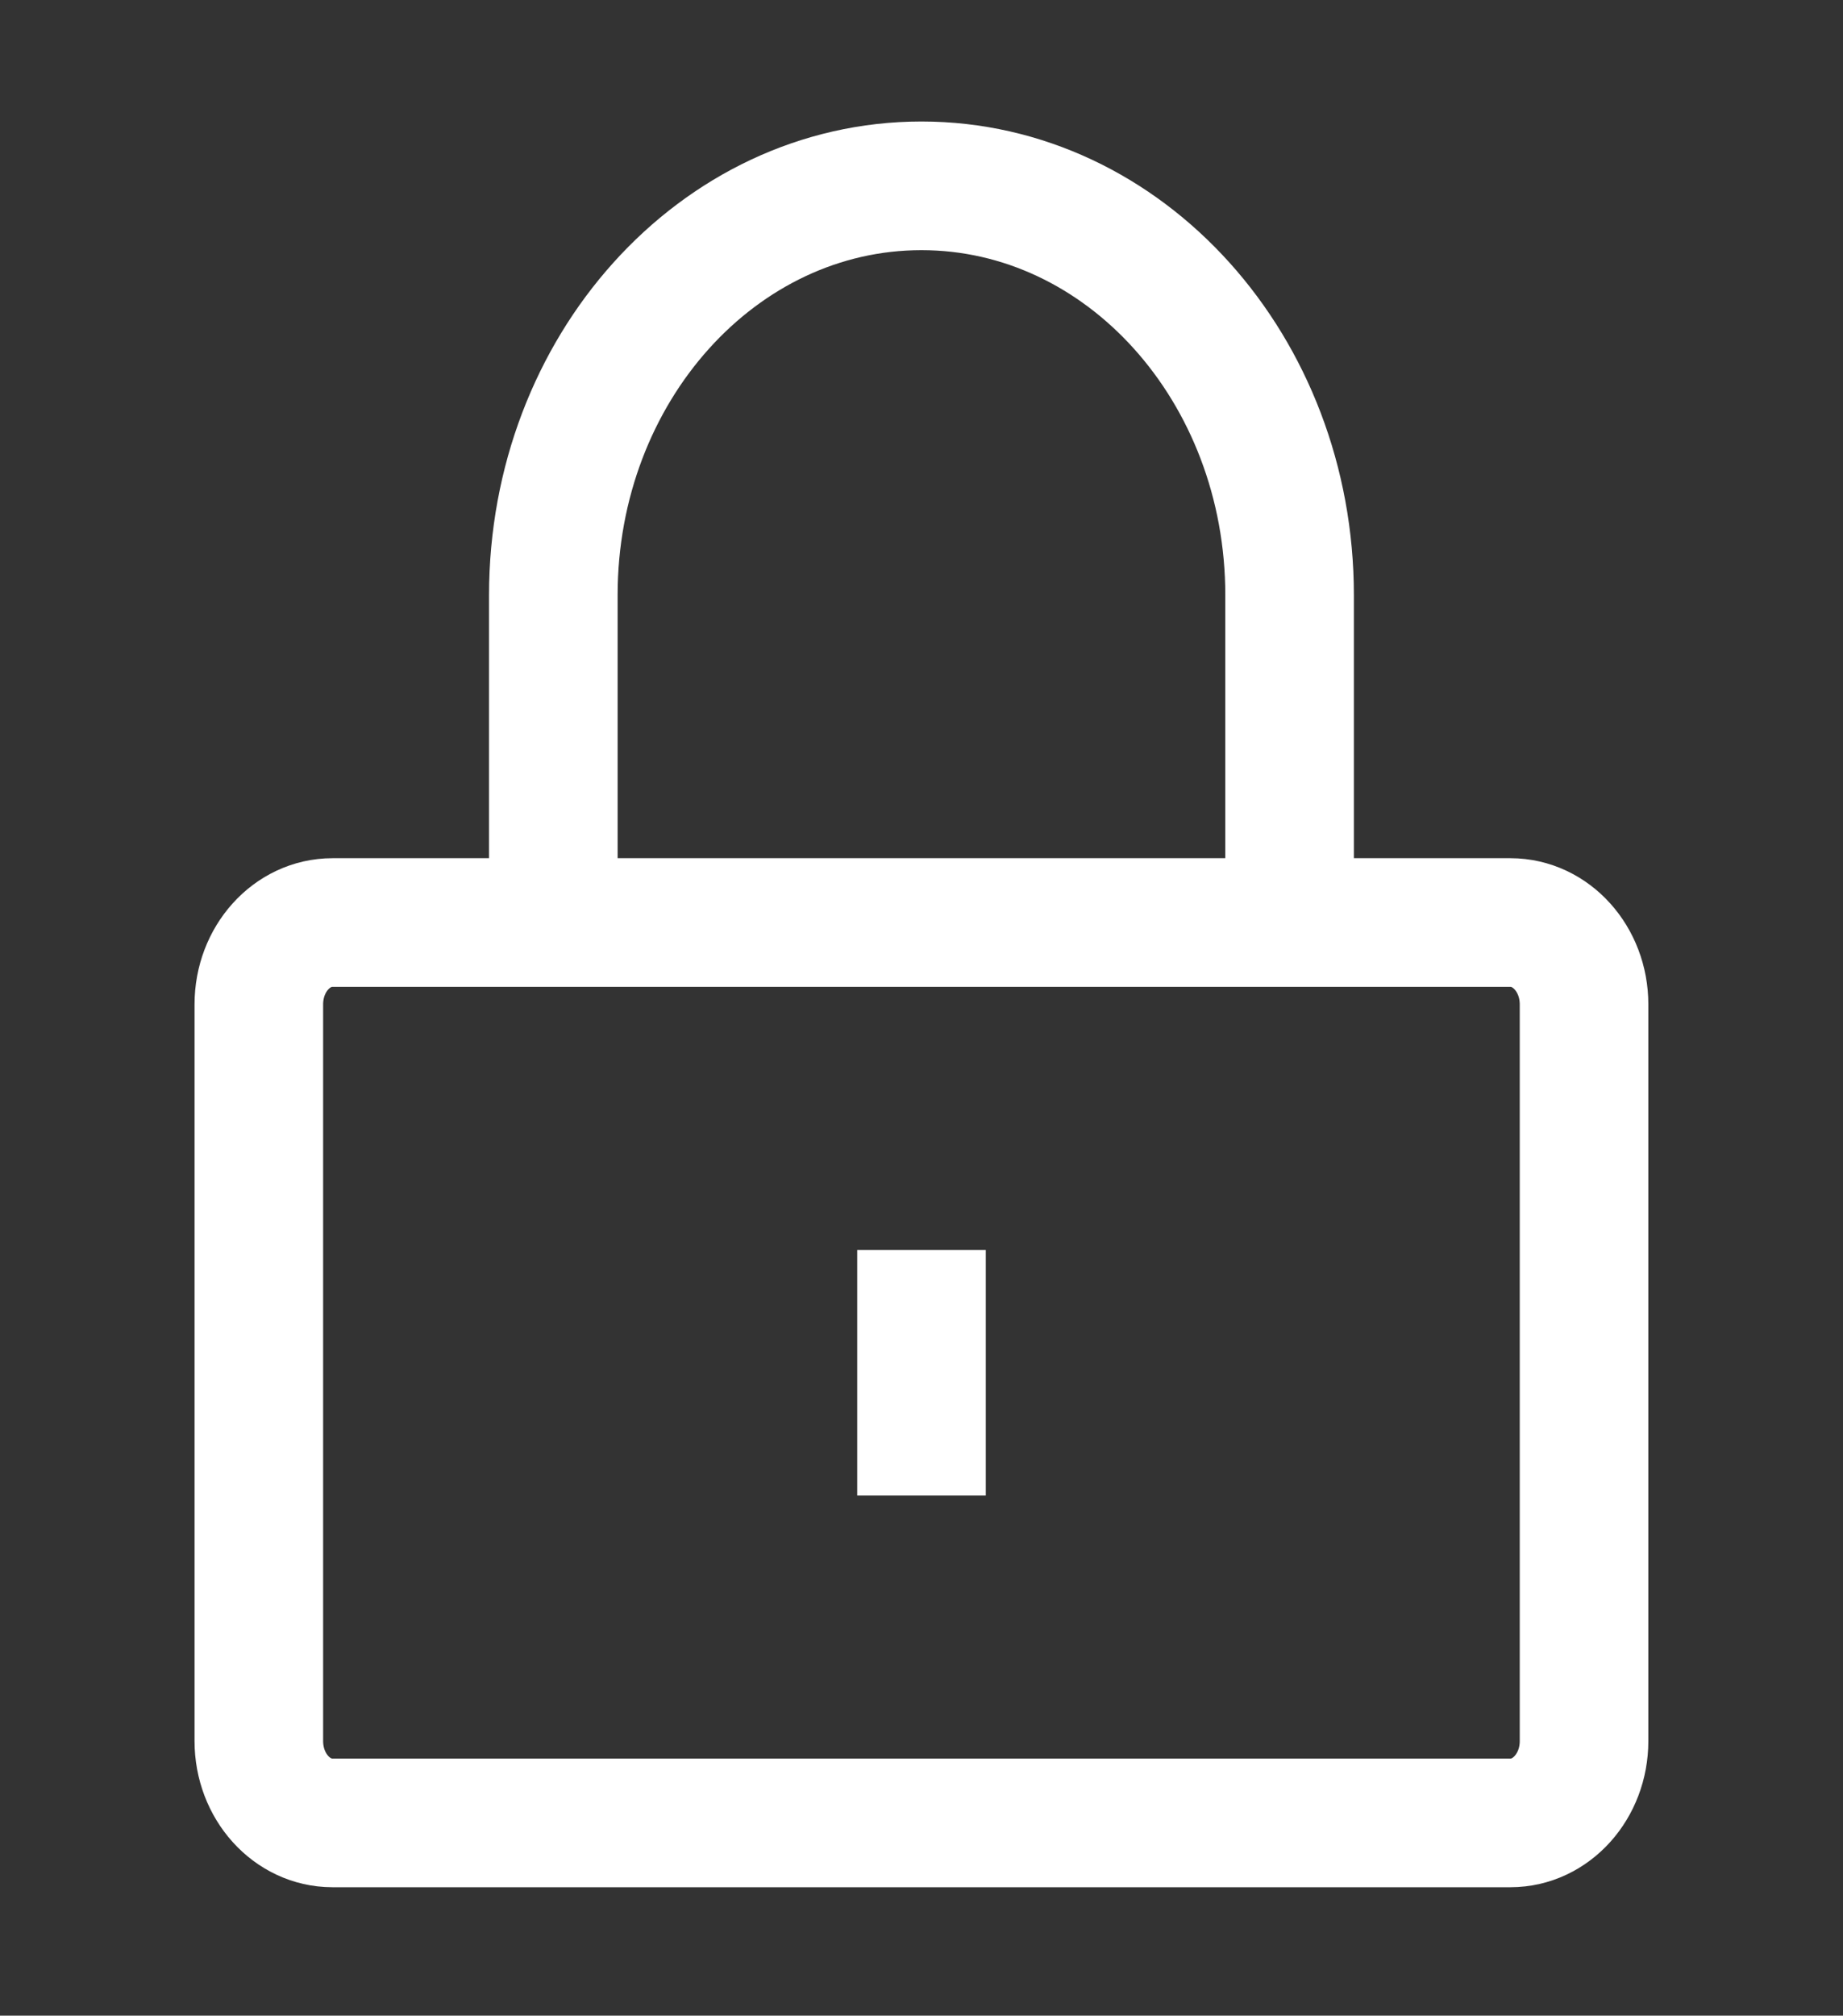
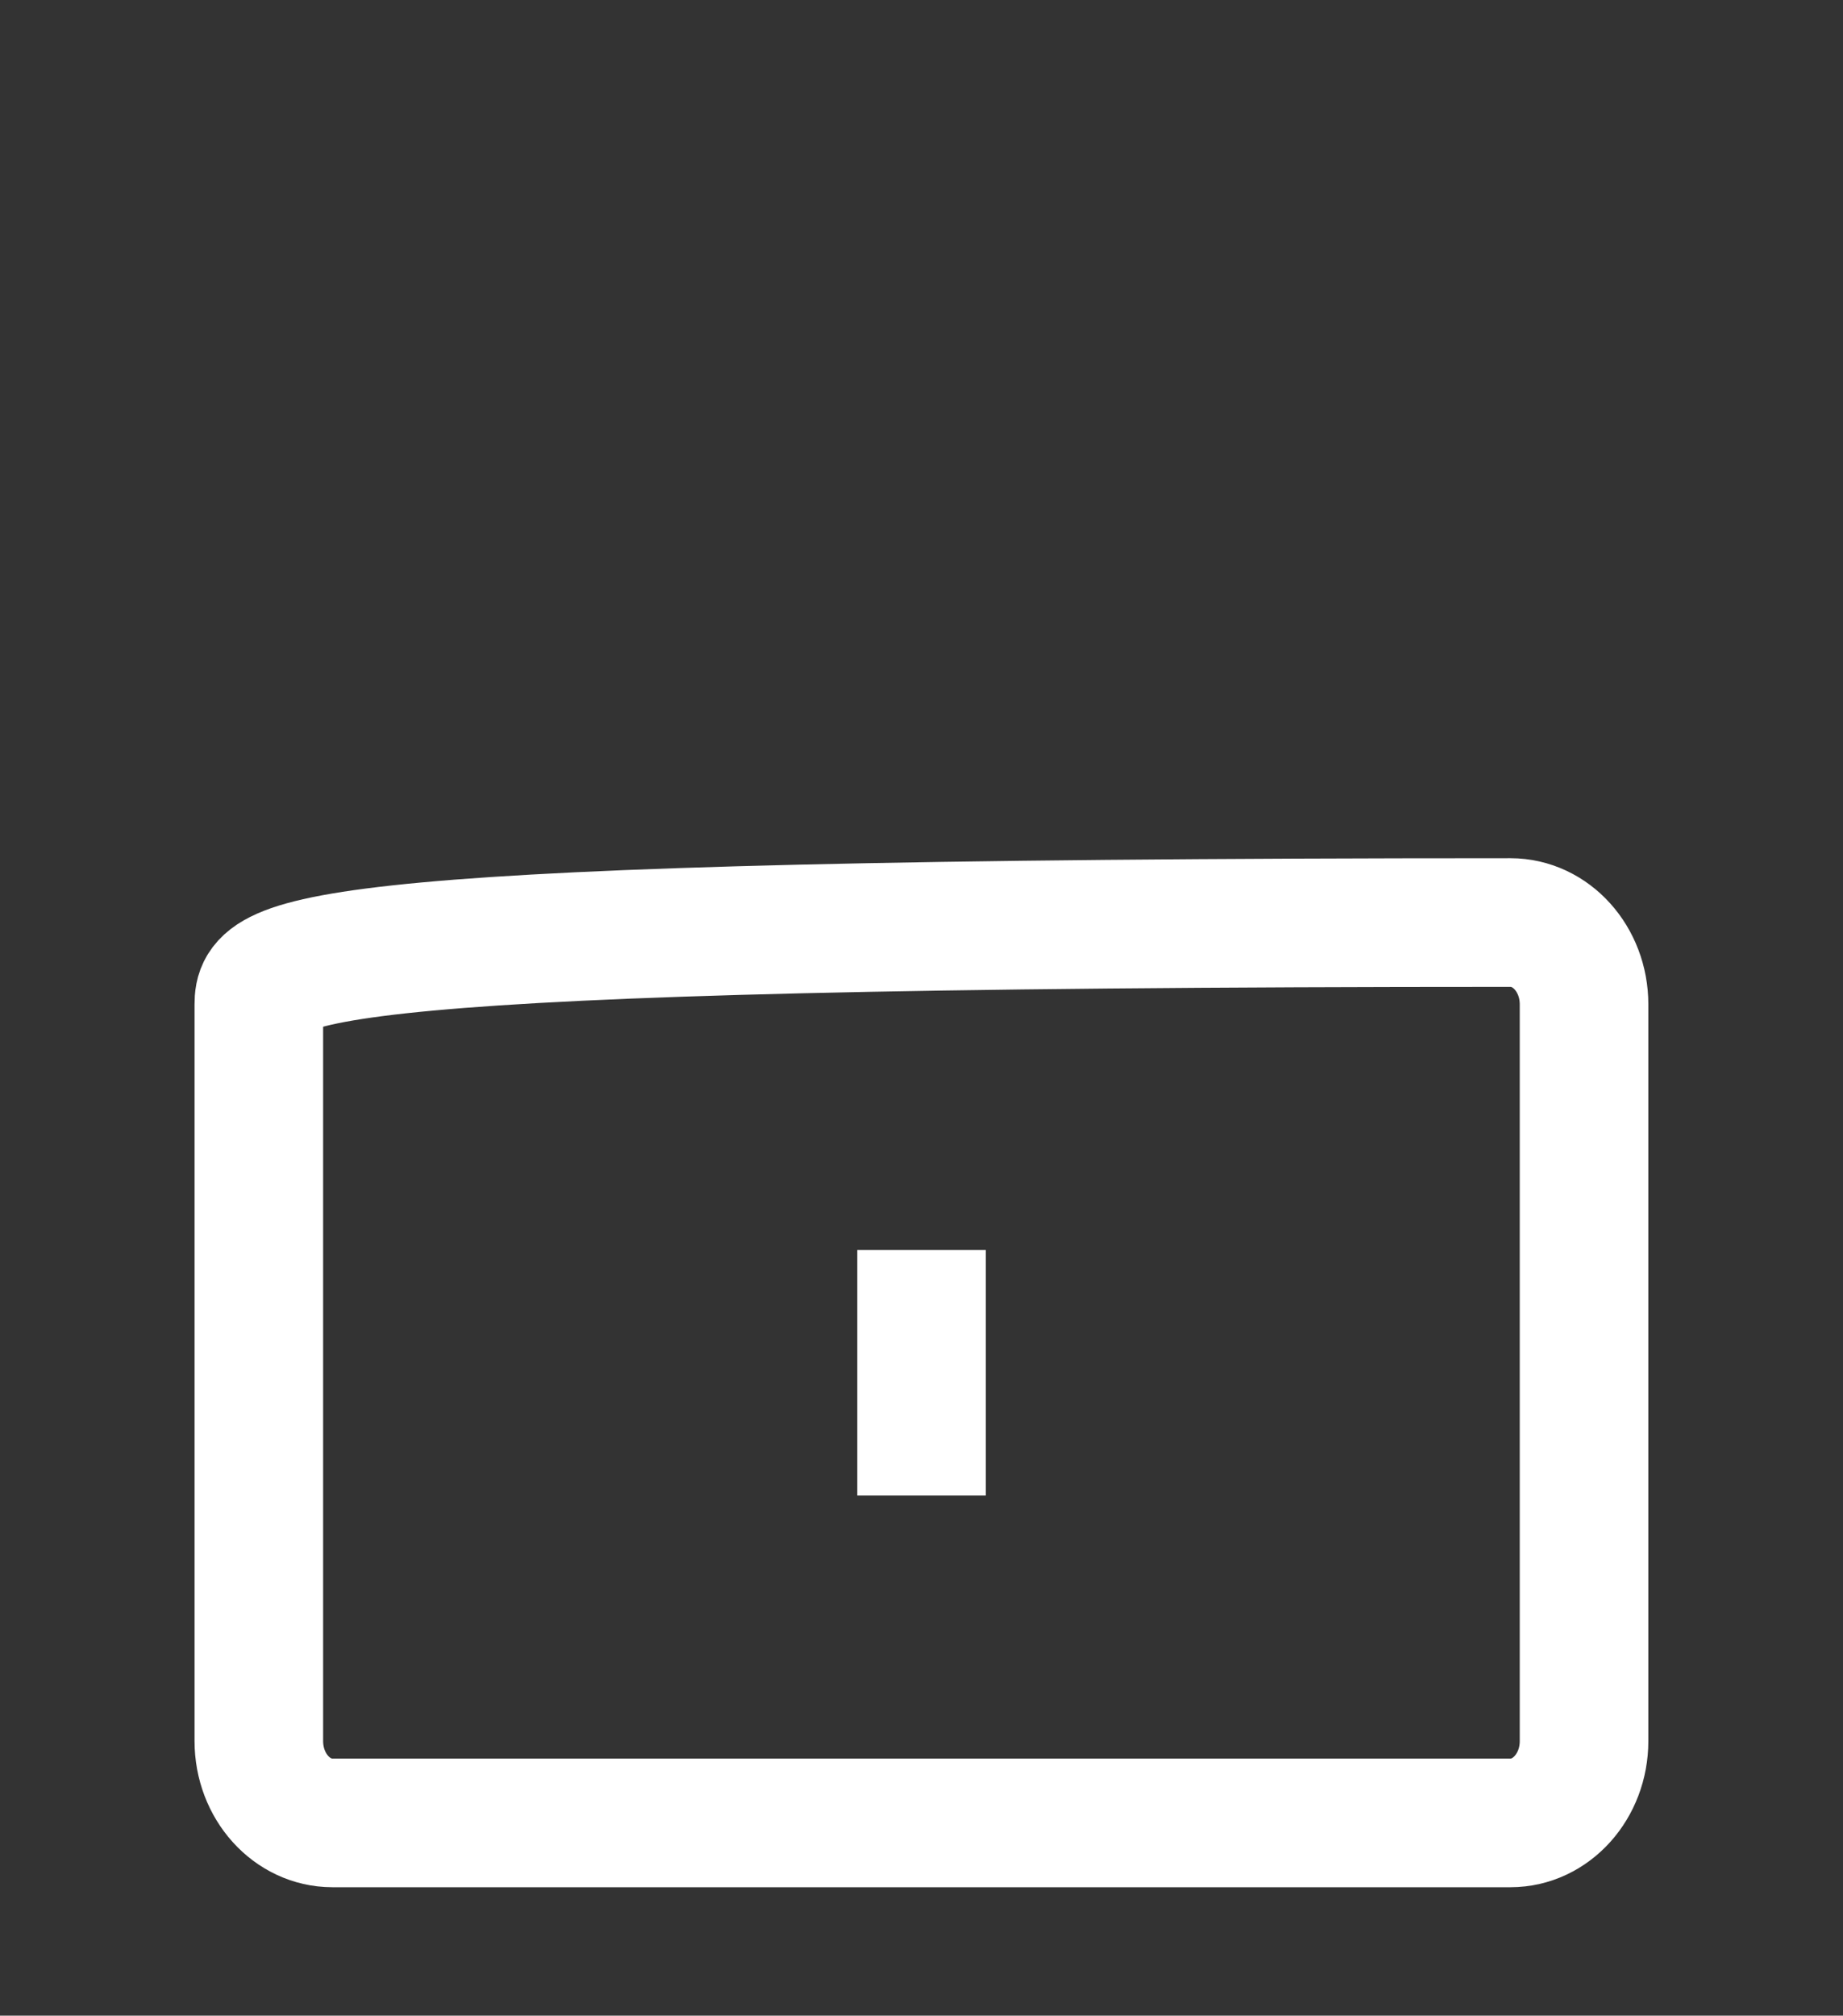
<svg xmlns="http://www.w3.org/2000/svg" width="43" height="47" viewBox="0 0 43 47" fill="none">
  <rect x="0" y="0" width="43" height="47" fill="#333333" stroke="none" />
  <g id="Frame">
-     <path id="Vector" d="M35.241 21.511H7.757C6.808 21.511 6.039 22.365 6.039 23.419V40.597C6.039 41.651 6.808 42.505 7.757 42.505H35.241C36.189 42.505 36.958 41.651 36.958 40.597V23.419C36.958 22.365 36.189 21.511 35.241 21.511Z" stroke="white" stroke-width="3" />
-     <path id="Vector_2" d="M12.91 21.511V13.876C12.91 8.606 16.756 4.333 21.499 4.333C26.242 4.333 30.088 8.606 30.088 13.876V21.511" stroke="white" stroke-width="3" />
+     <path id="Vector" d="M35.241 21.511C6.808 21.511 6.039 22.365 6.039 23.419V40.597C6.039 41.651 6.808 42.505 7.757 42.505H35.241C36.189 42.505 36.958 41.651 36.958 40.597V23.419C36.958 22.365 36.189 21.511 35.241 21.511Z" stroke="white" stroke-width="3" />
    <path id="Vector_3" d="M21.5 29.145V34.871" stroke="white" stroke-width="3" />
  </g>
</svg>